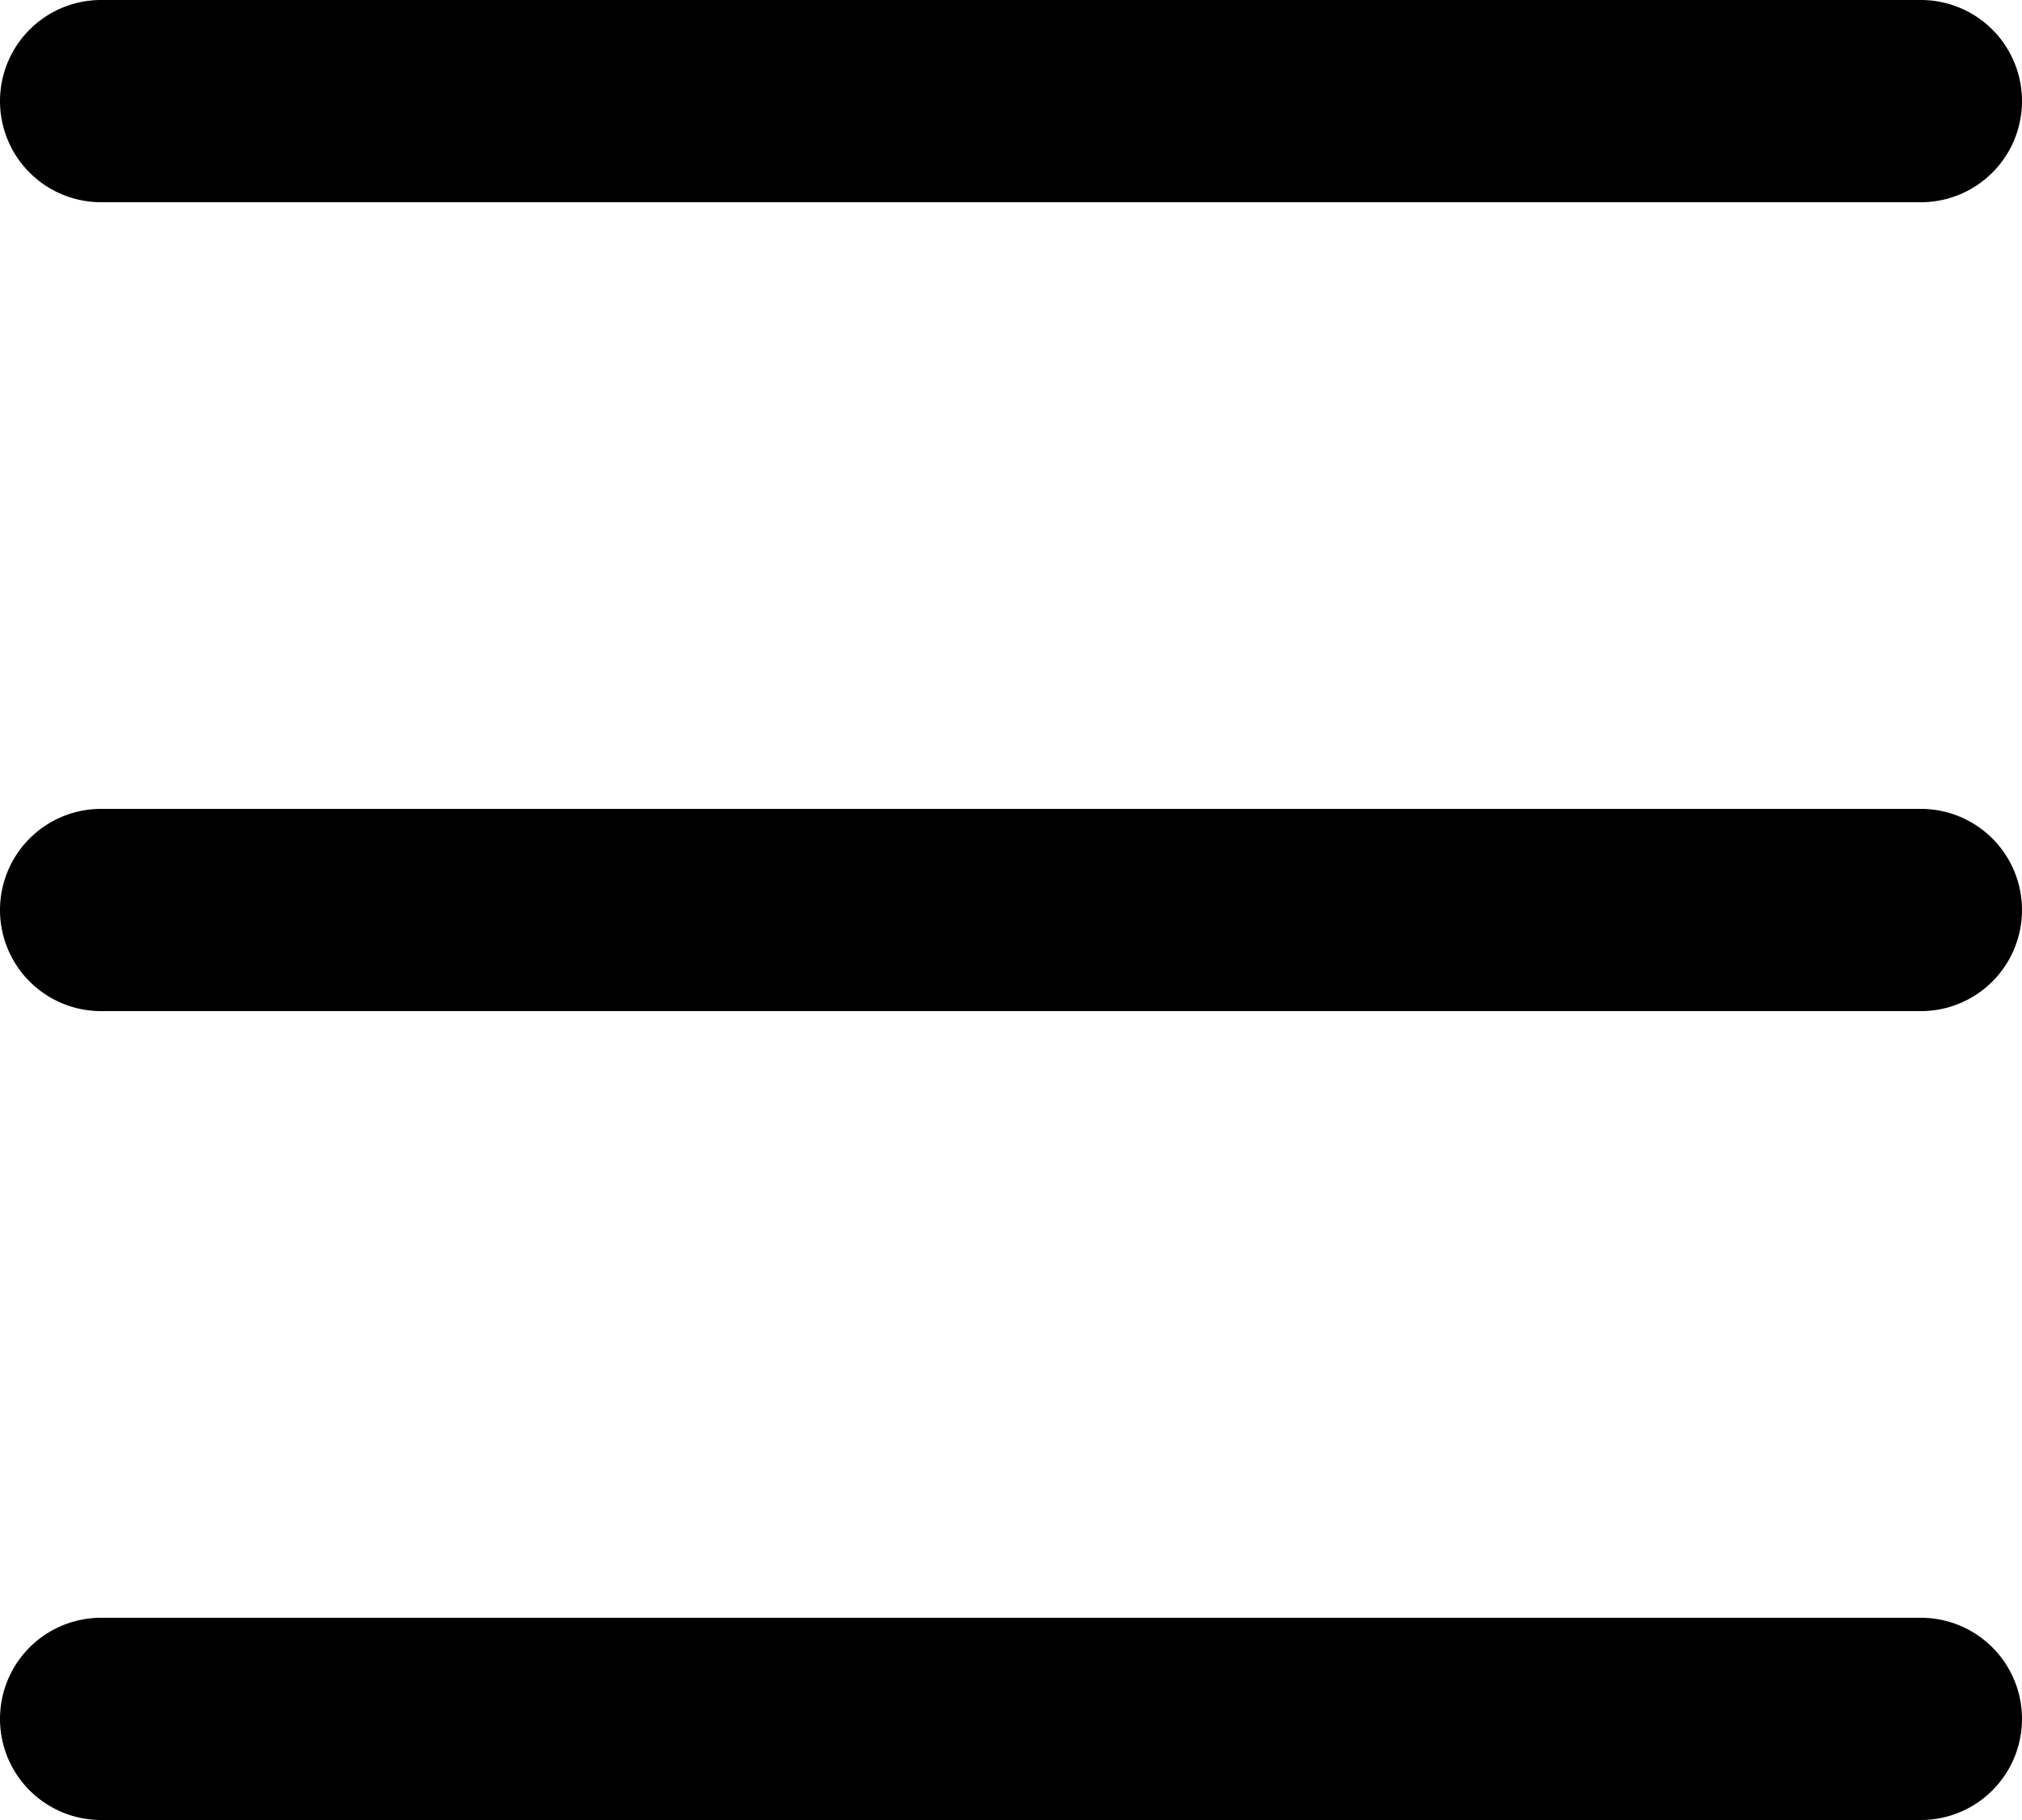
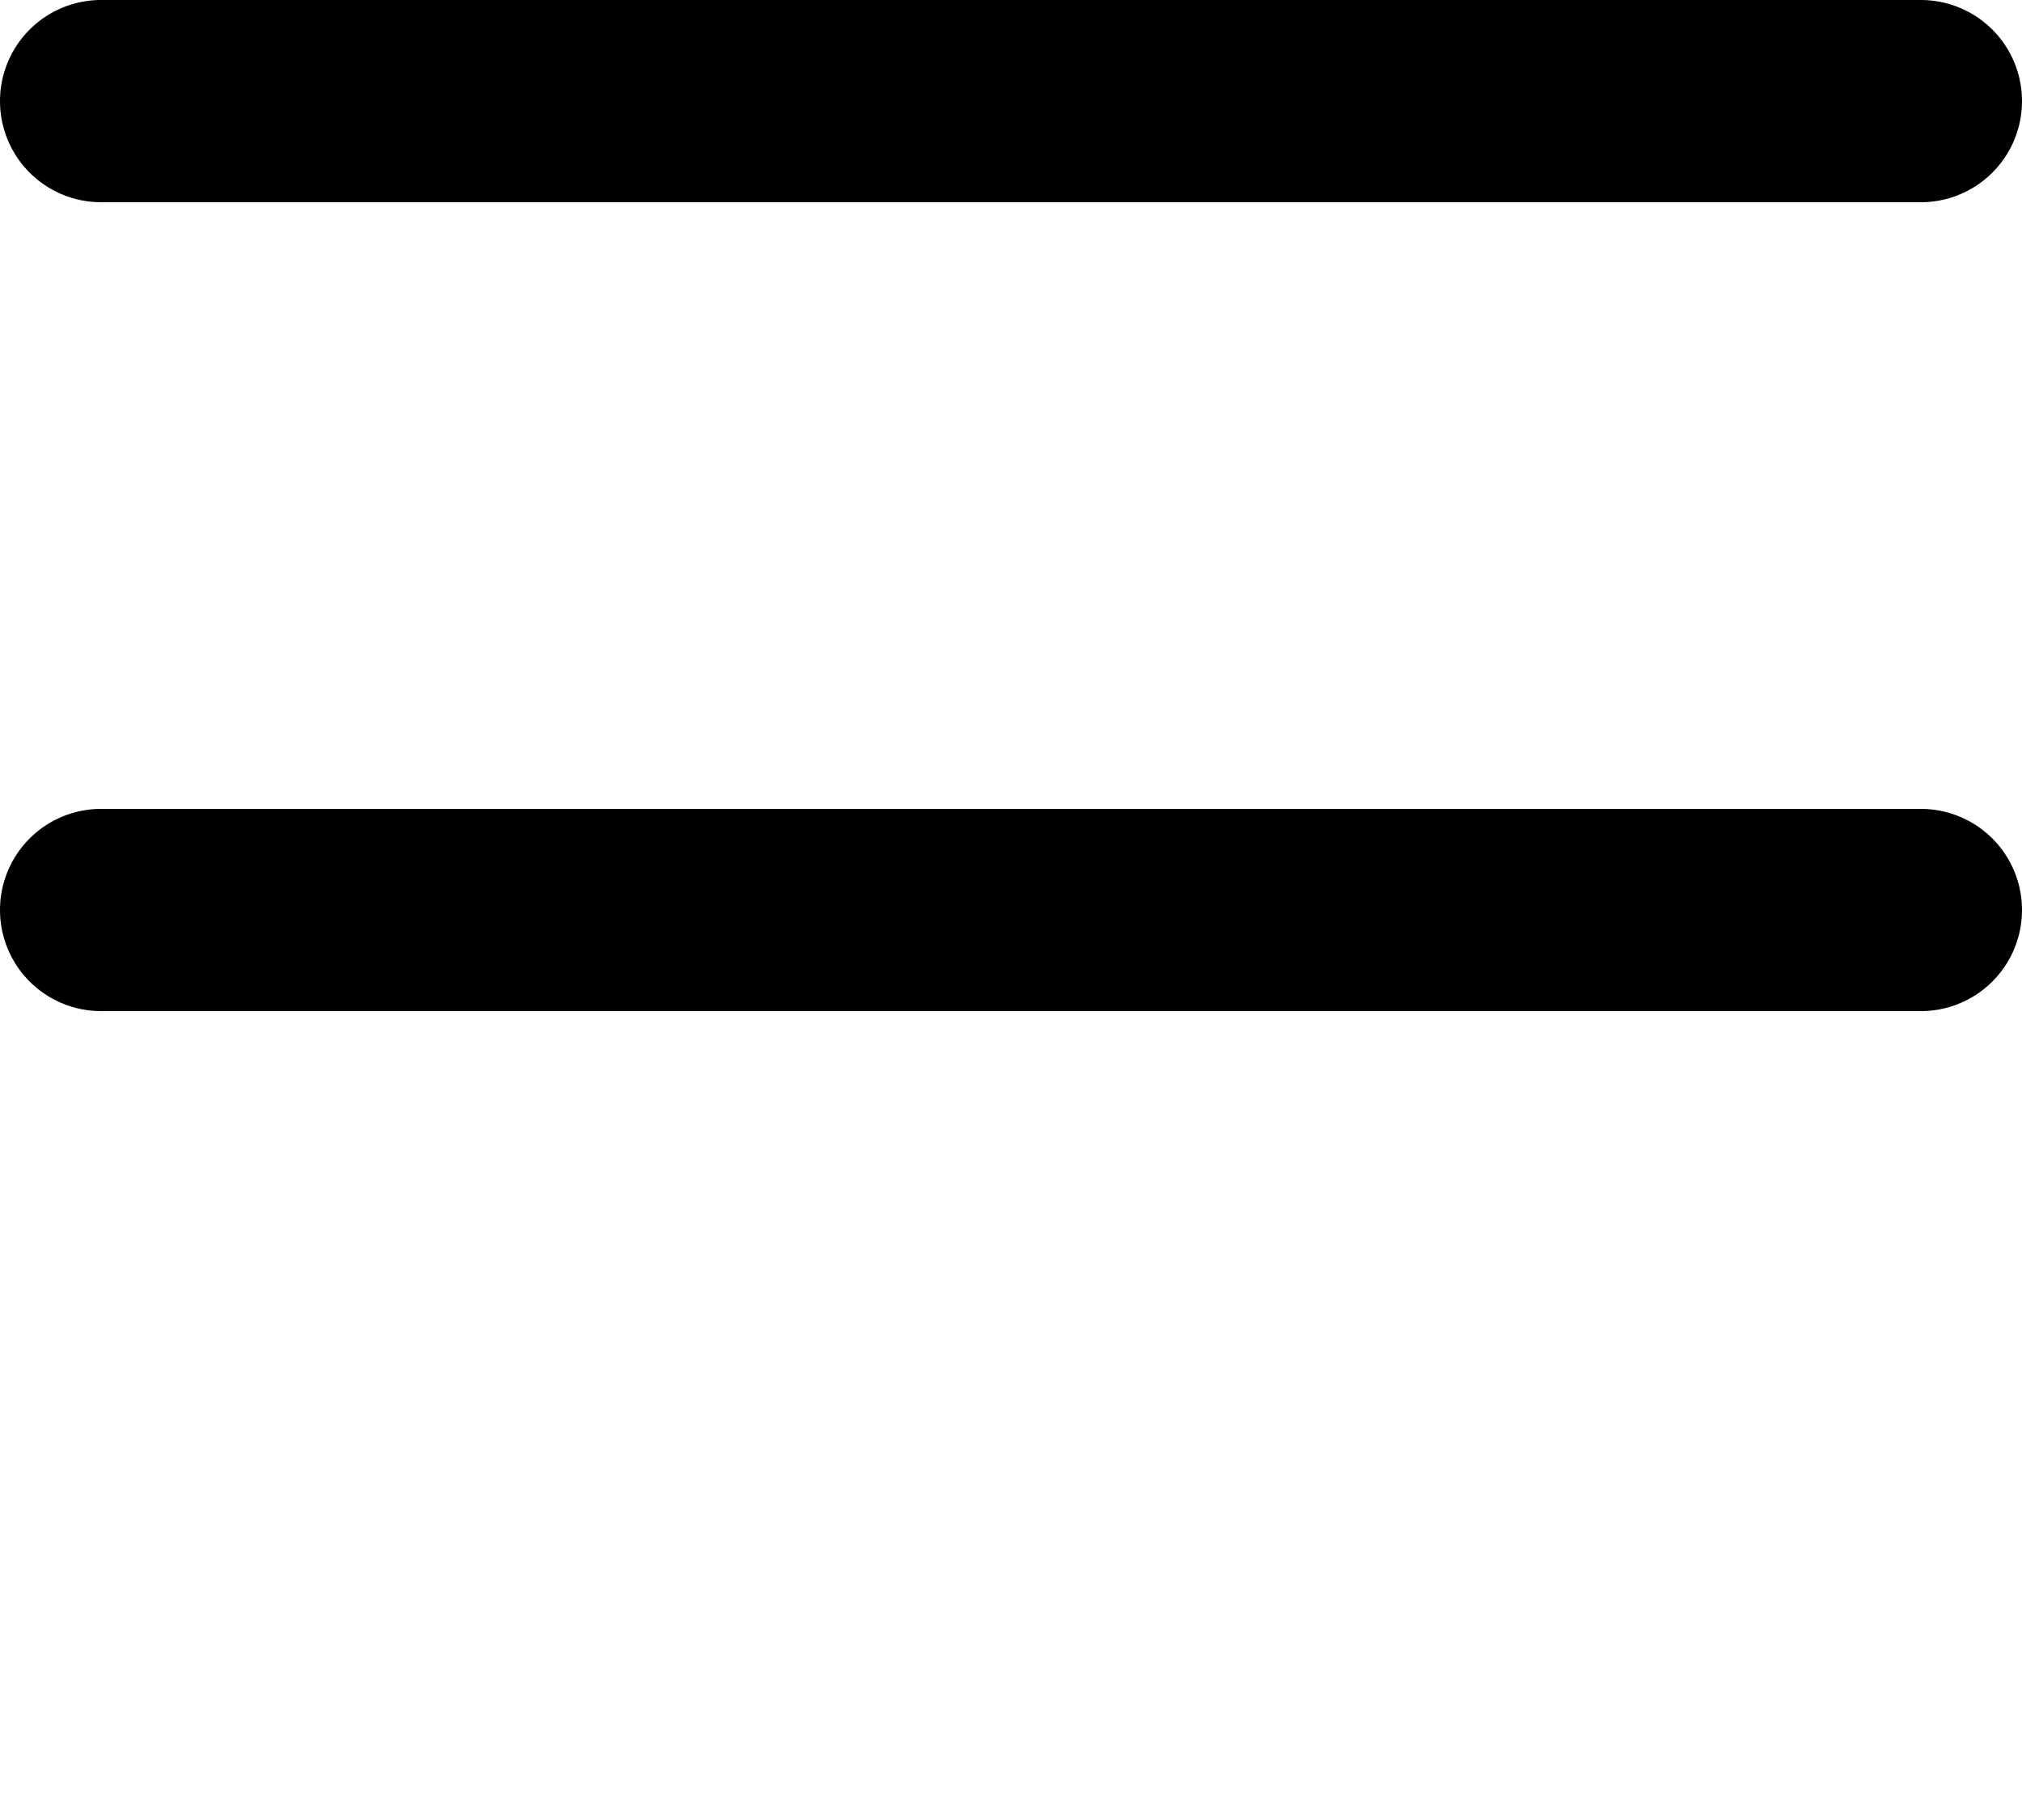
<svg xmlns="http://www.w3.org/2000/svg" height="18.0" preserveAspectRatio="xMidYMid meet" version="1.0" viewBox="2.0 3.0 20.0 18.0" width="20.0" zoomAndPan="magnify">
  <g id="change1_1">
    <path d="M3,5H21a1,1,0,0,0,0-2H3A1,1,0,0,0,3,5Z" fill="inherit" />
  </g>
  <g id="change1_2">
    <path d="M3,13H21a1,1,0,0,0,0-2H3a1,1,0,0,0,0,2Z" fill="inherit" />
  </g>
  <g id="change1_3">
-     <path d="M3,21H21a1,1,0,0,0,0-2H3a1,1,0,0,0,0,2Z" fill="inherit" />
-   </g>
+     </g>
</svg>